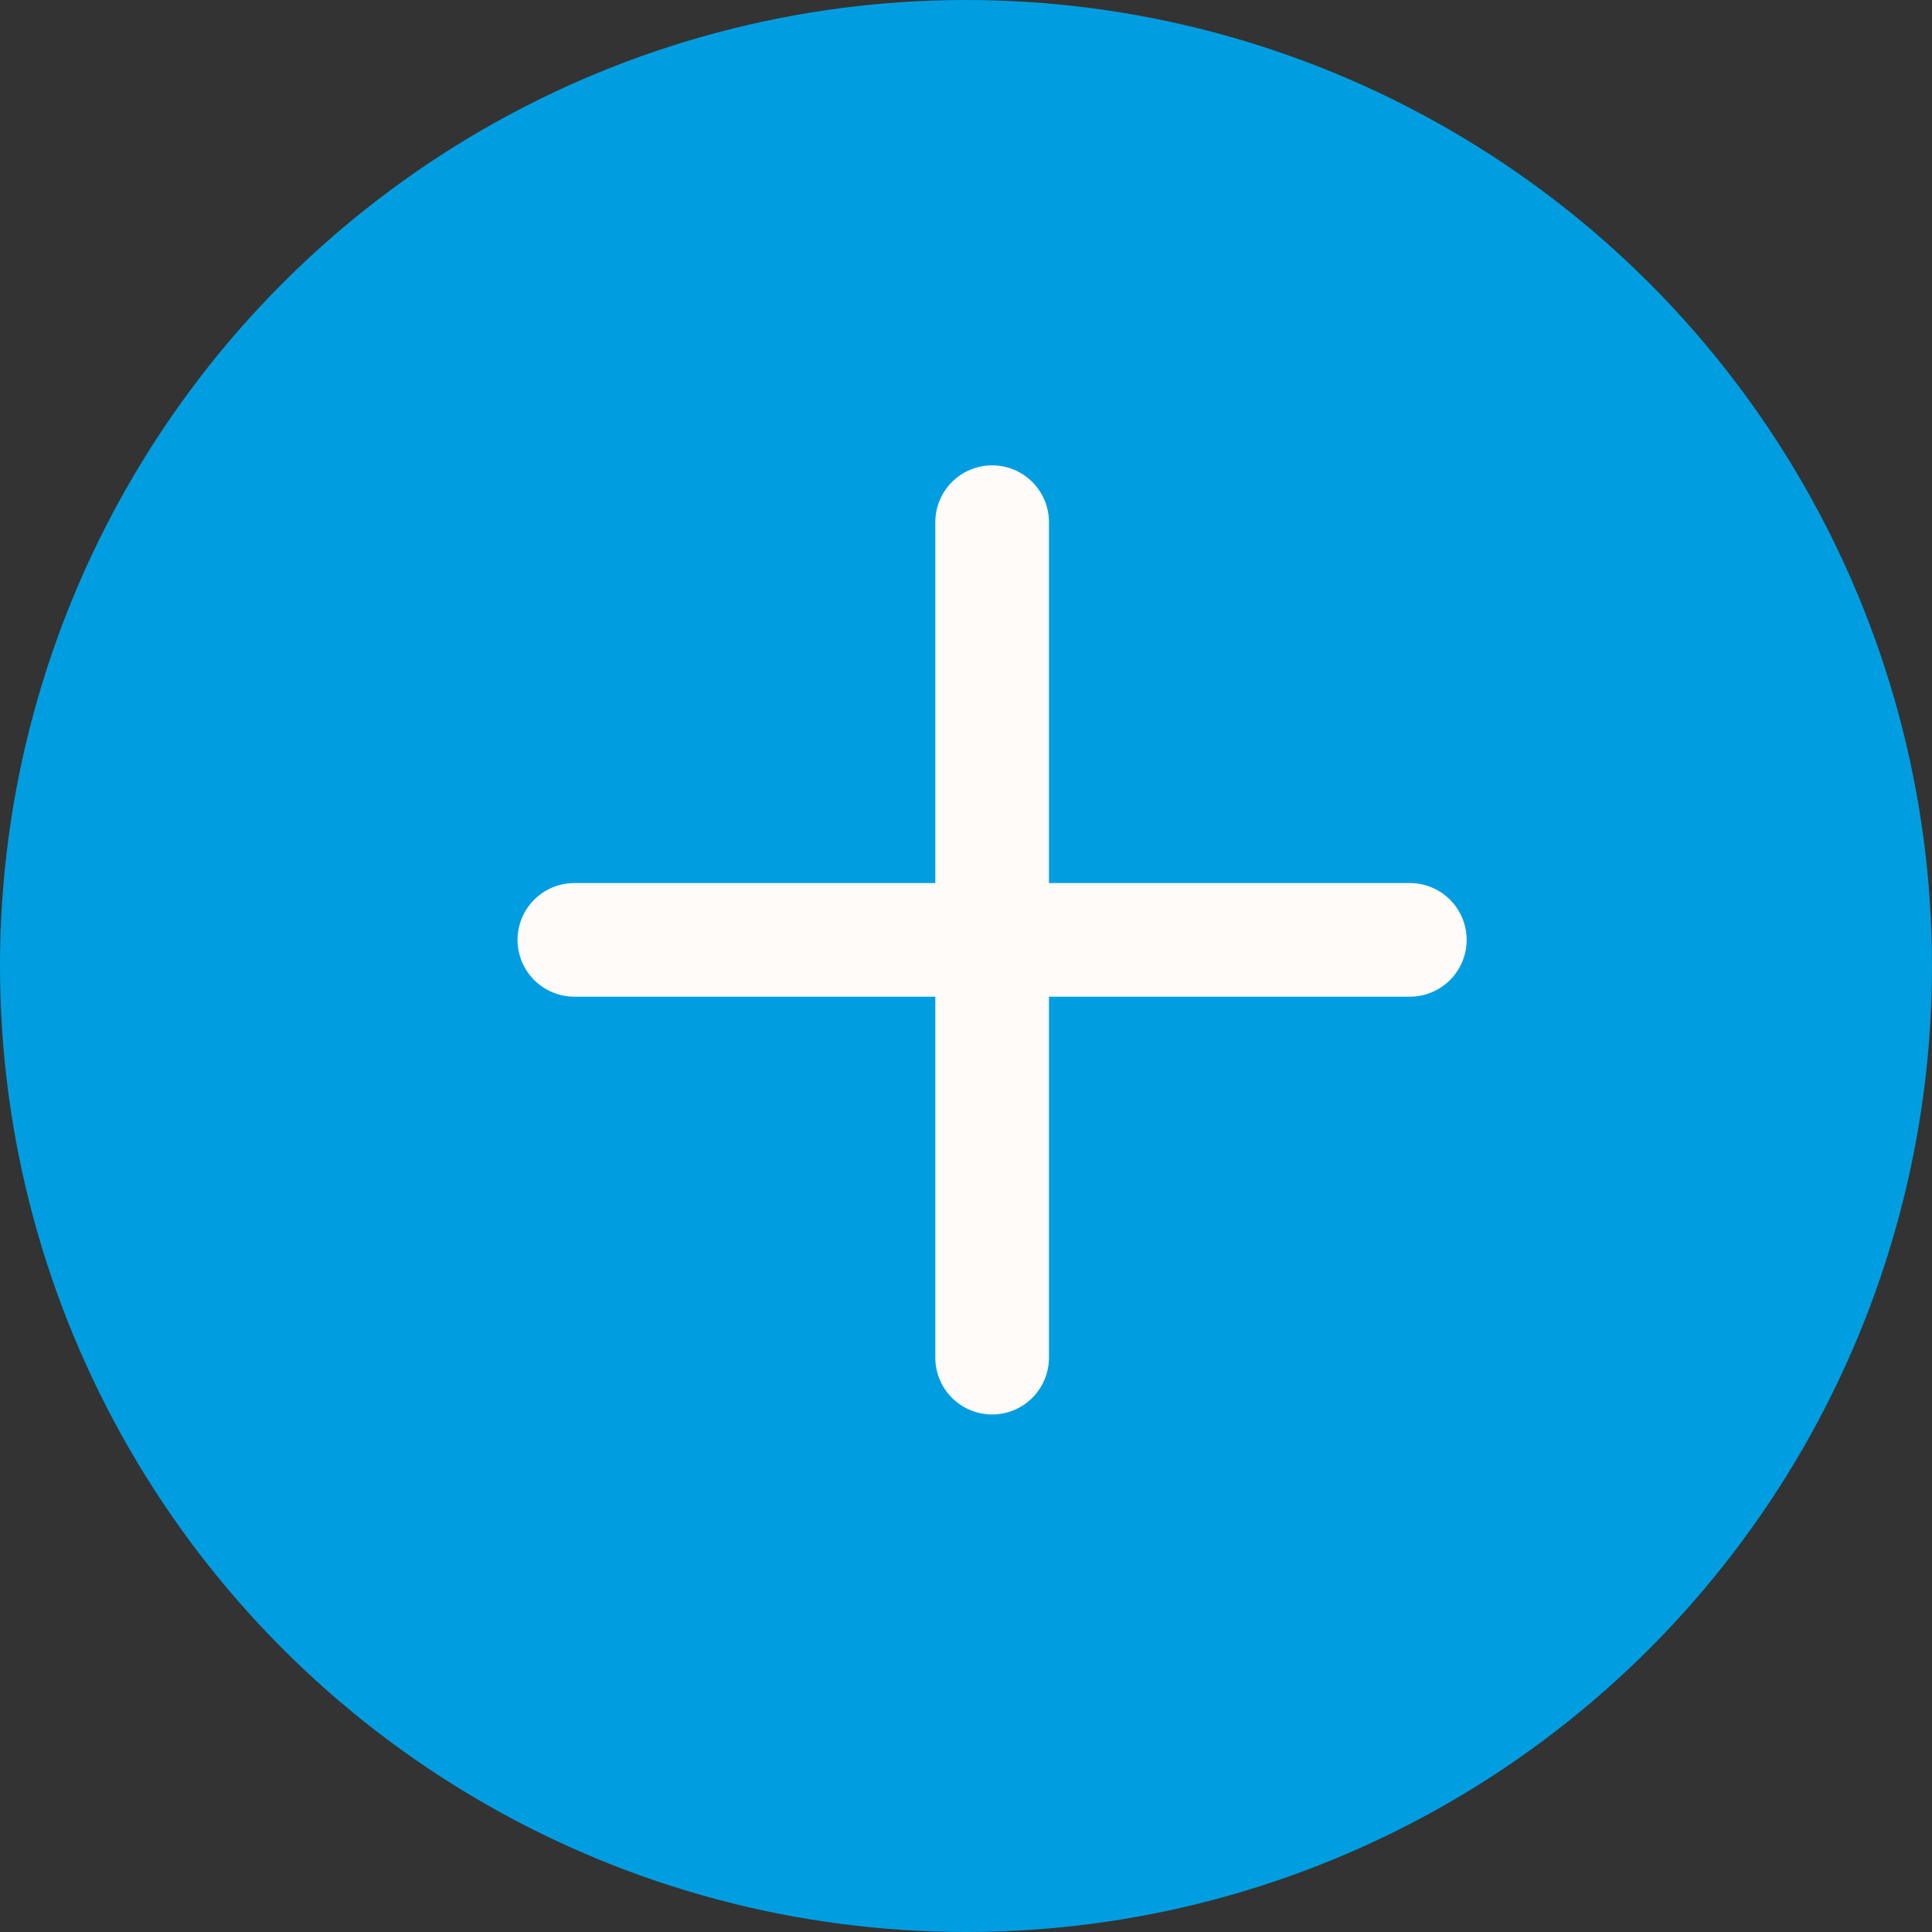
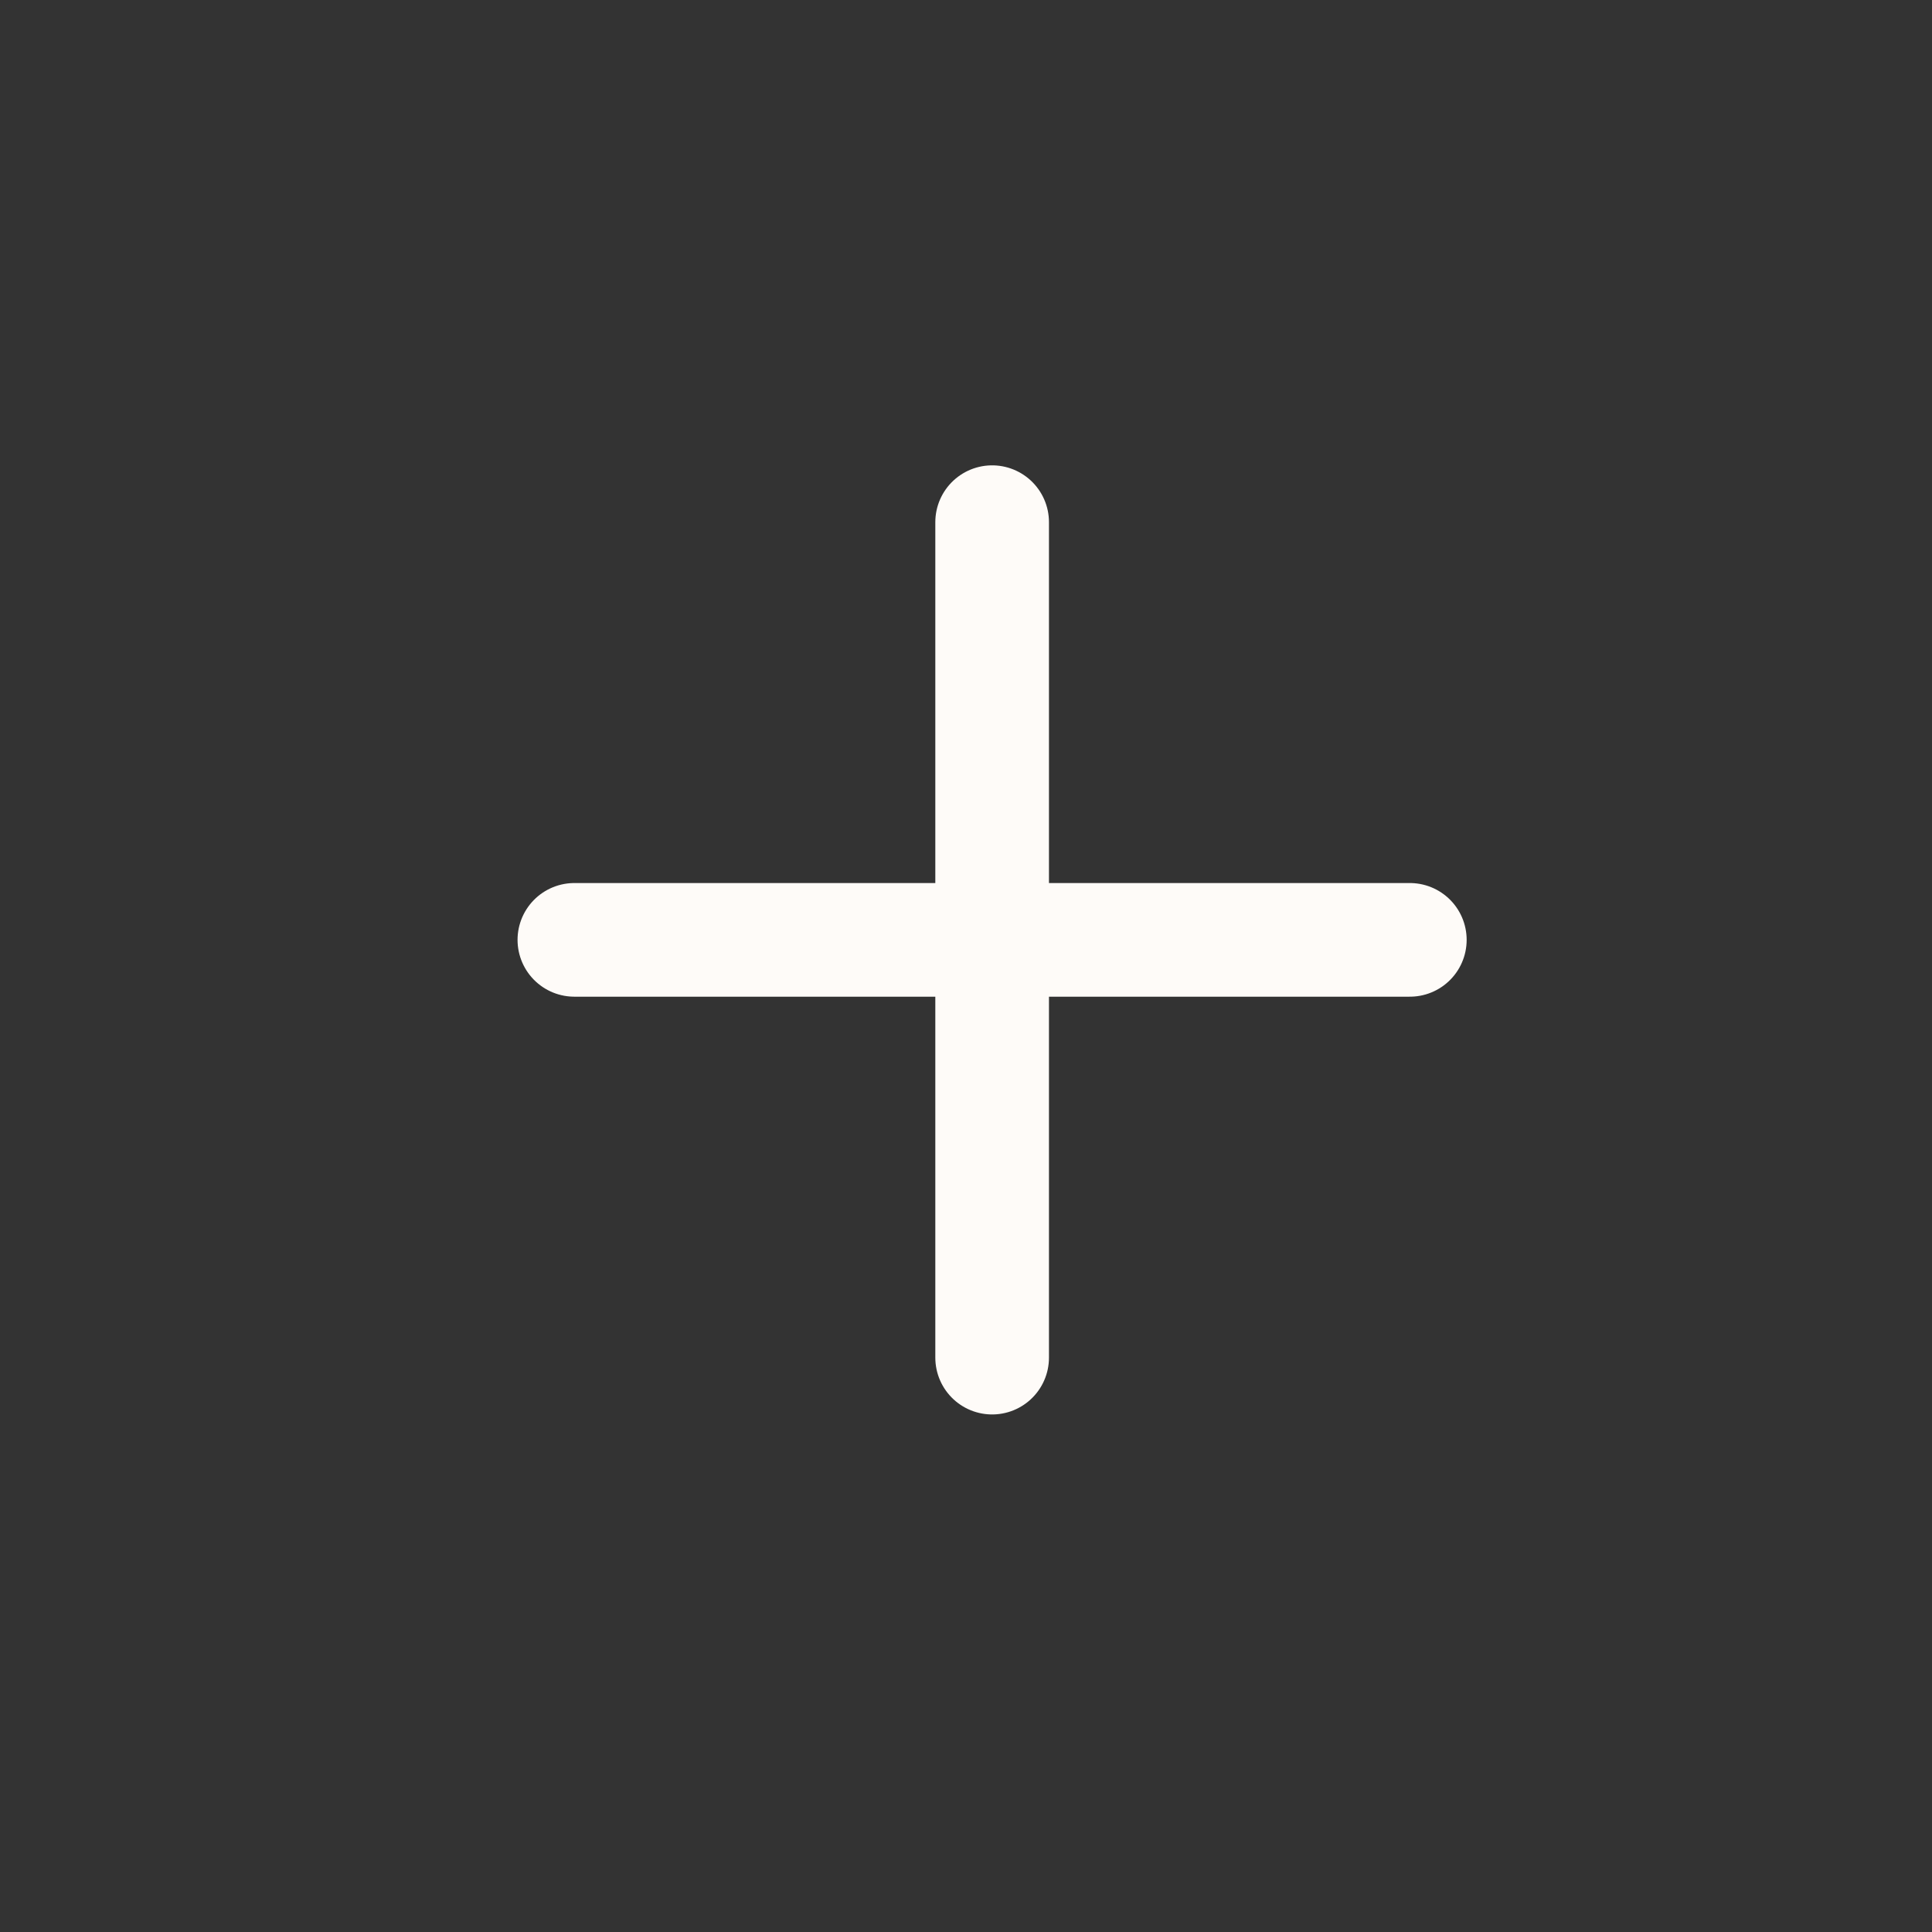
<svg xmlns="http://www.w3.org/2000/svg" width="51" height="51" viewBox="0 0 51 51">
  <rect x="0" y="0" width="51" height="51" fill="#333333" stroke="none" />
  <g transform="translate(-0.5)">
-     <circle cx="25.5" cy="25.5" r="25.5" transform="translate(0.5)" fill="#009ee1" />
    <path d="M26.69,13.784V35.838" fill="none" stroke="#fefbf8" stroke-linecap="round" stroke-width="3" />
    <path d="M15.662,24.81H37.716" fill="none" stroke="#fefbf8" stroke-linecap="round" stroke-width="3" />
  </g>
</svg>